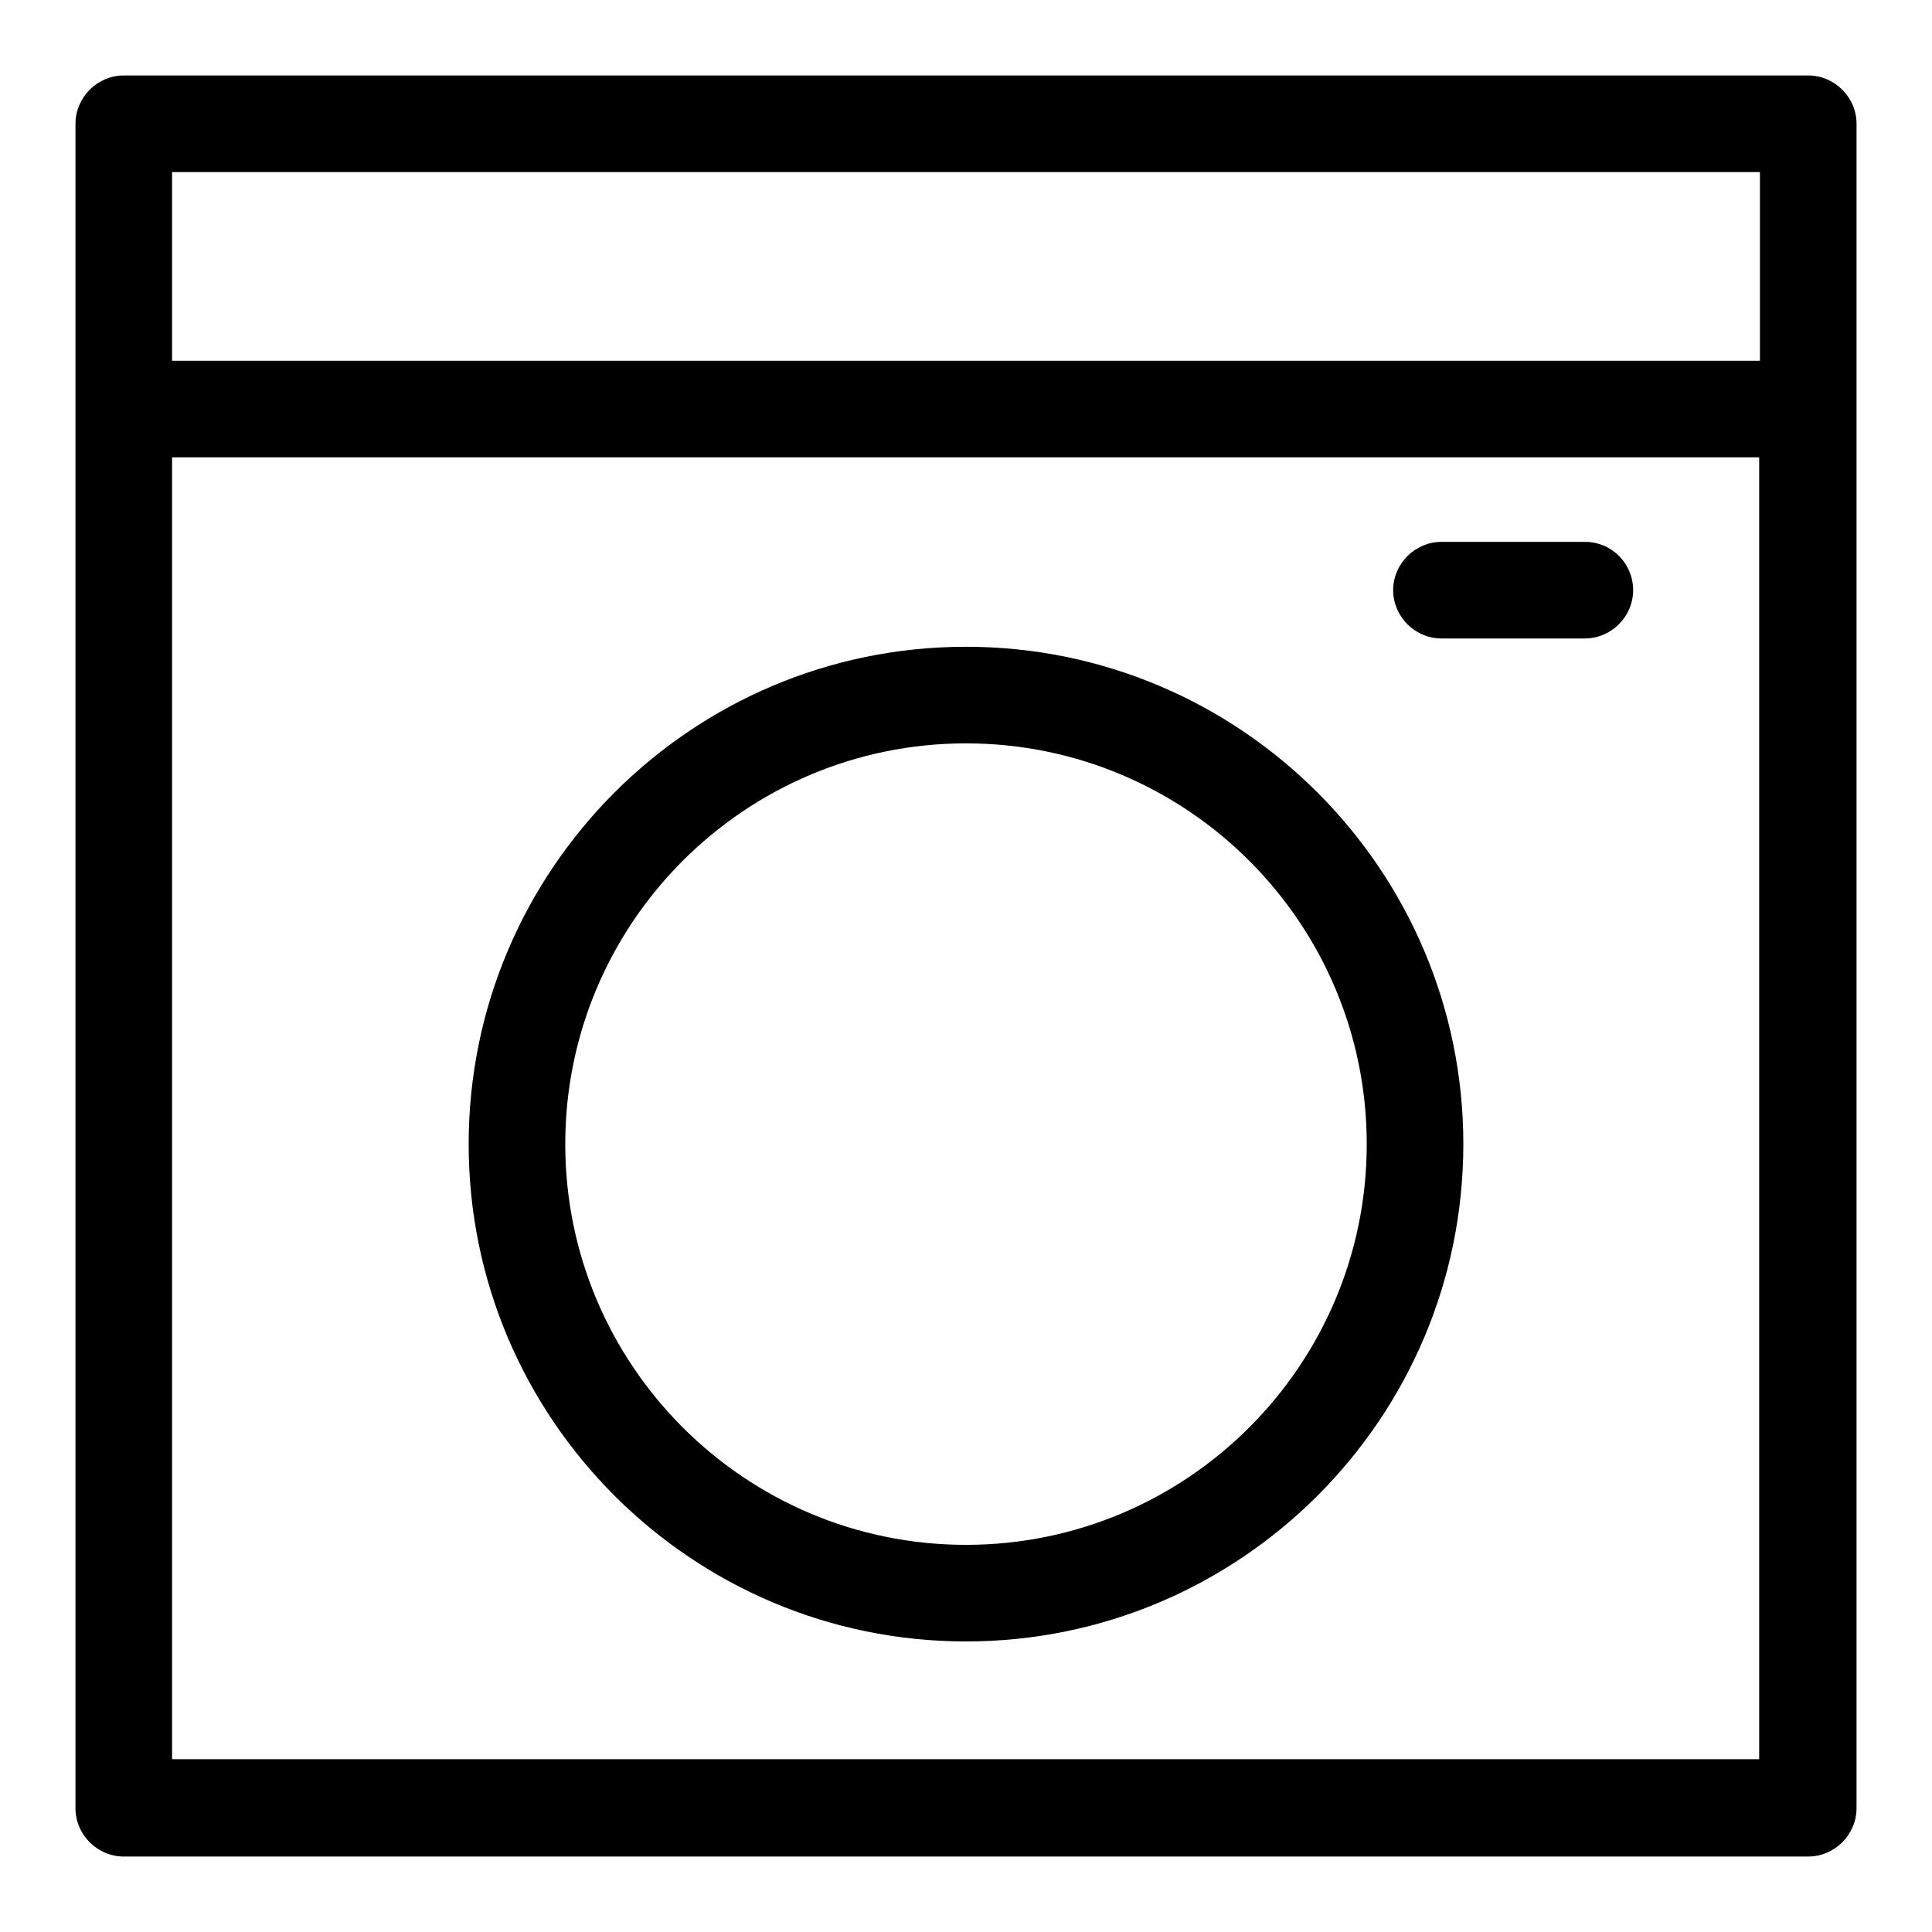
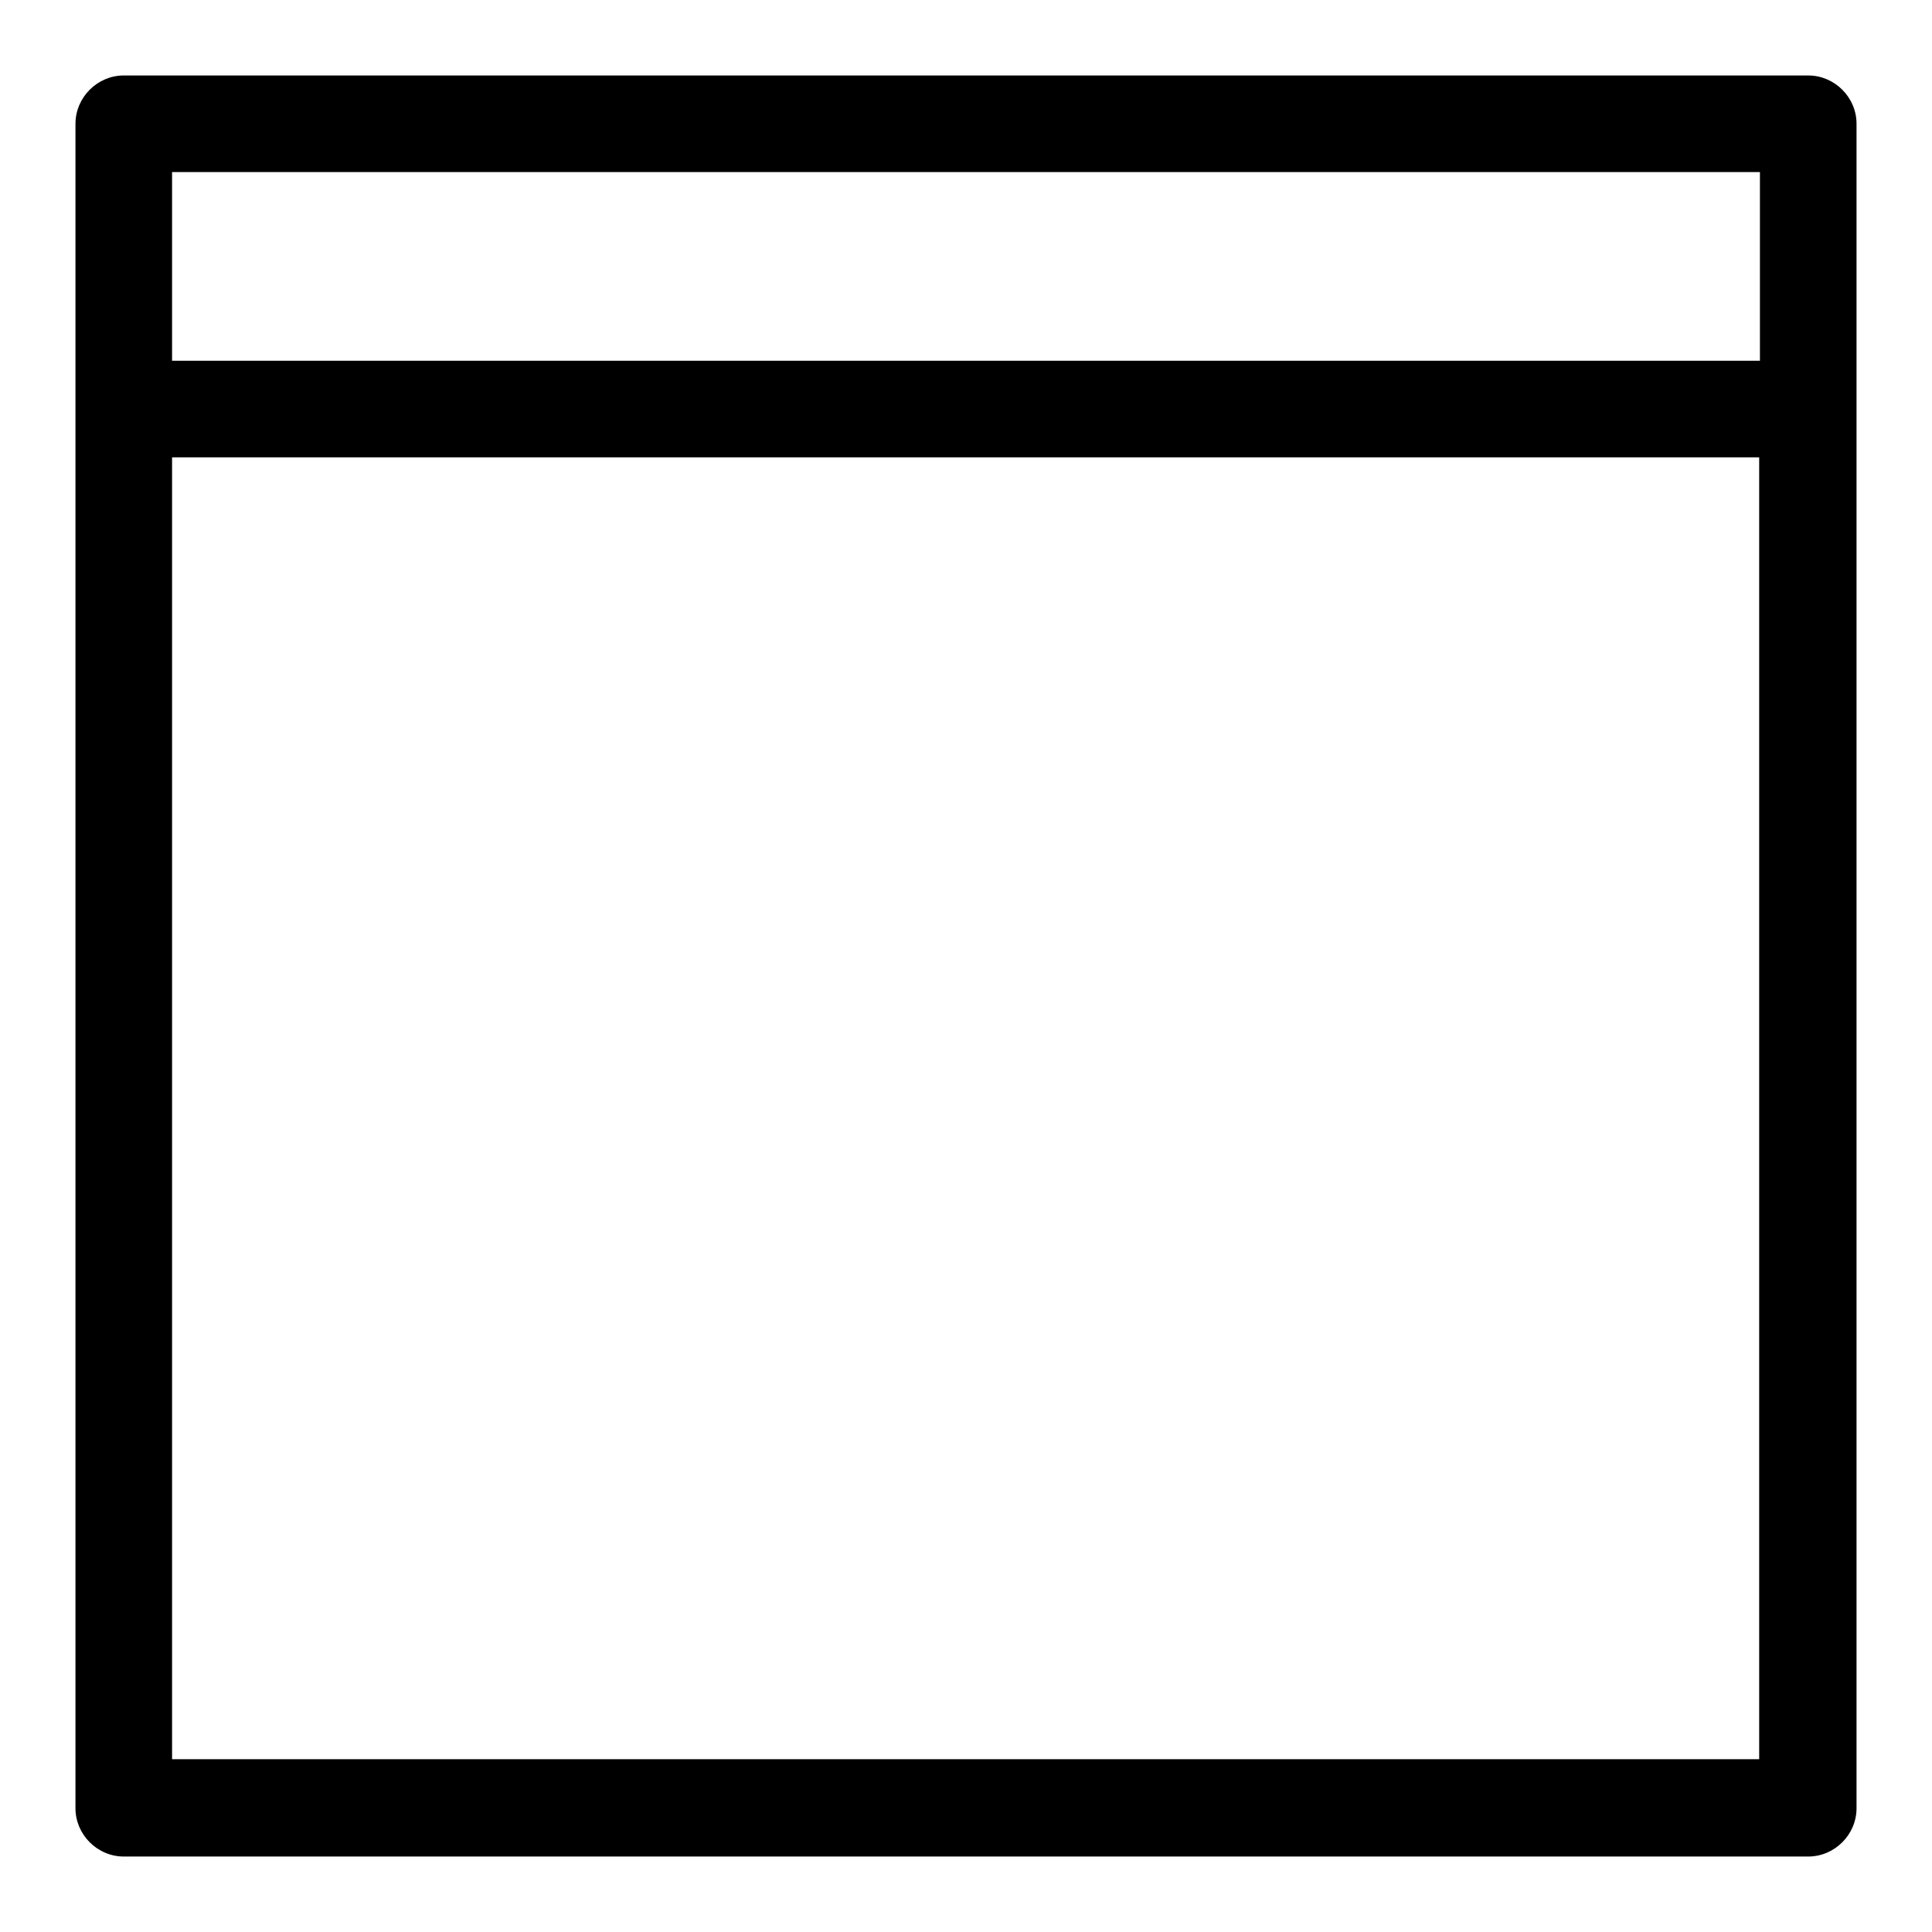
<svg xmlns="http://www.w3.org/2000/svg" version="1.1" x="0px" y="0px" viewBox="0 0 256 256" enable-background="new 0 0 256 256" xml:space="preserve">
  <g>
    <path fill="#000000" d="M239.6,10H16.4c-3.5,0-6.4,2.9-6.4,6.4v223.2c0,3.5,2.9,6.4,6.4,6.4h223.2c3.5,0,6.4-2.9,6.4-6.4V16.4 C246,12.9,243.1,10,239.6,10z M233.2,22.8v25H22.8v-25H233.2z M22.8,233.2V60.6h210.3v172.5H22.8z" />
-     <path fill="#000000" d="M128,85.7c-36.4,0-65.9,29.6-65.9,65.9c0,36.4,29.6,65.9,65.9,65.9c36.4,0,65.9-29.6,65.9-65.9 C193.9,115.3,164.4,85.7,128,85.7z M128,204.7c-29.3,0-53.1-23.8-53.1-53.1S98.7,98.5,128,98.5c29.3,0,53.1,23.8,53.1,53.1 S157.3,204.7,128,204.7z M210,71.8h-19c-3.5,0-6.4,2.9-6.4,6.4c0,3.5,2.9,6.4,6.4,6.4h19c3.5,0,6.4-2.9,6.4-6.4 C216.4,74.7,213.6,71.8,210,71.8z" />
  </g>
</svg>